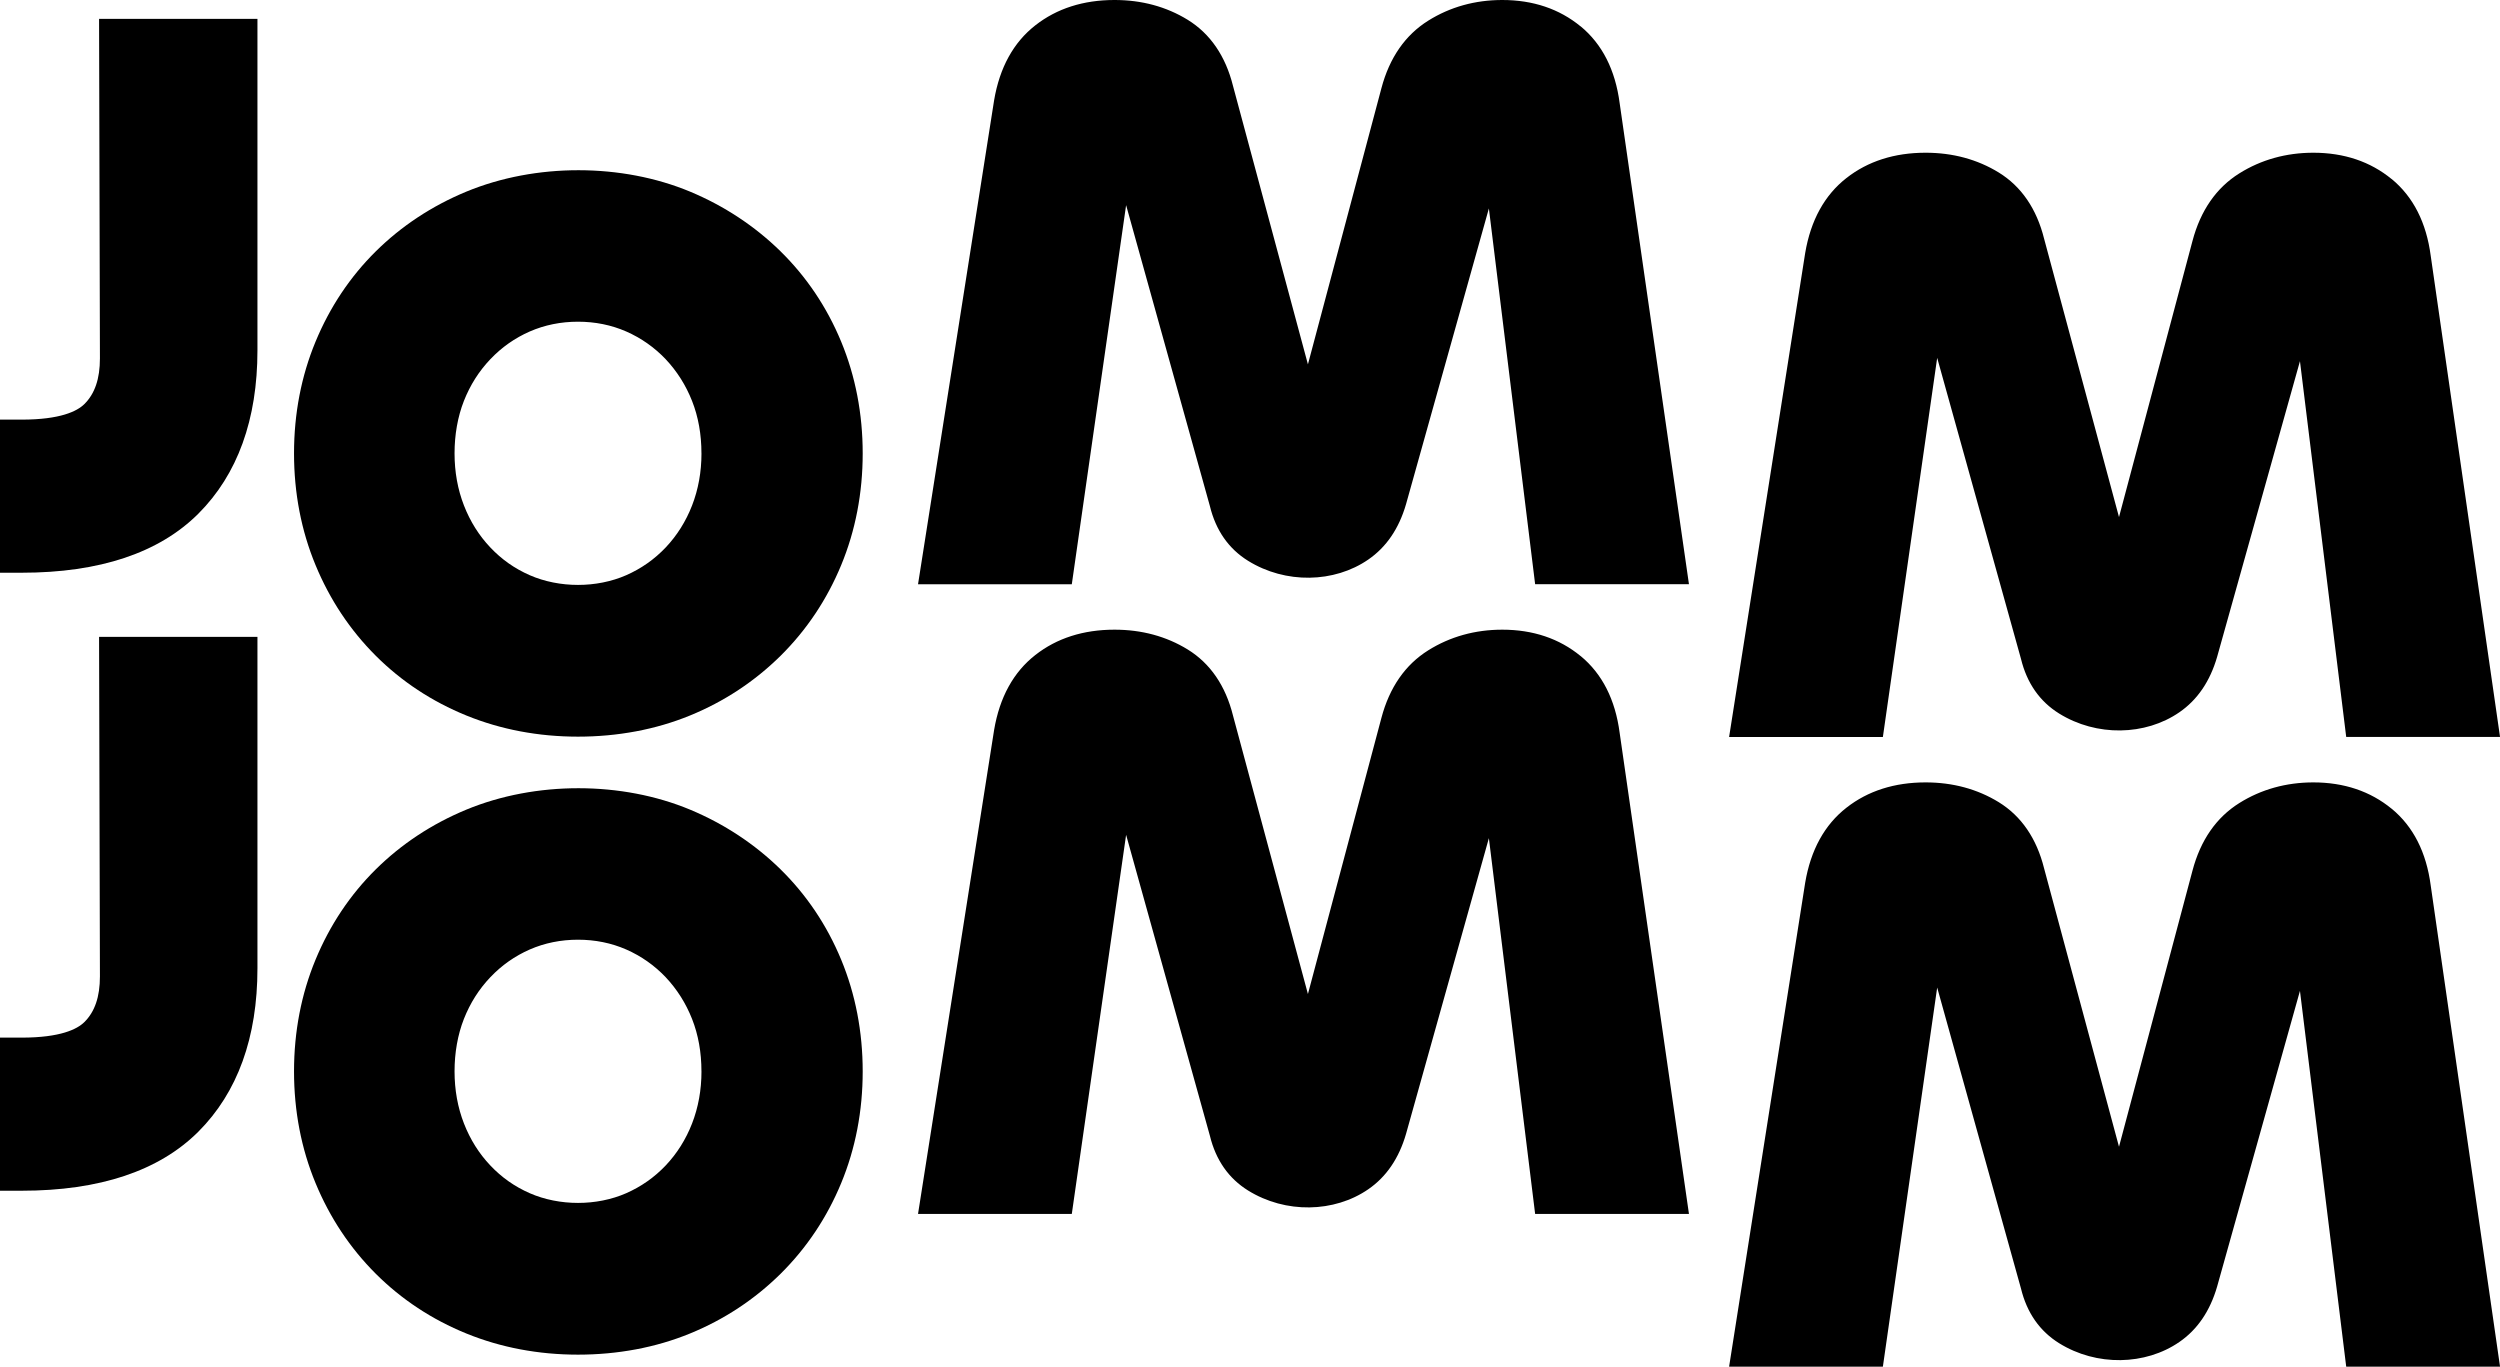
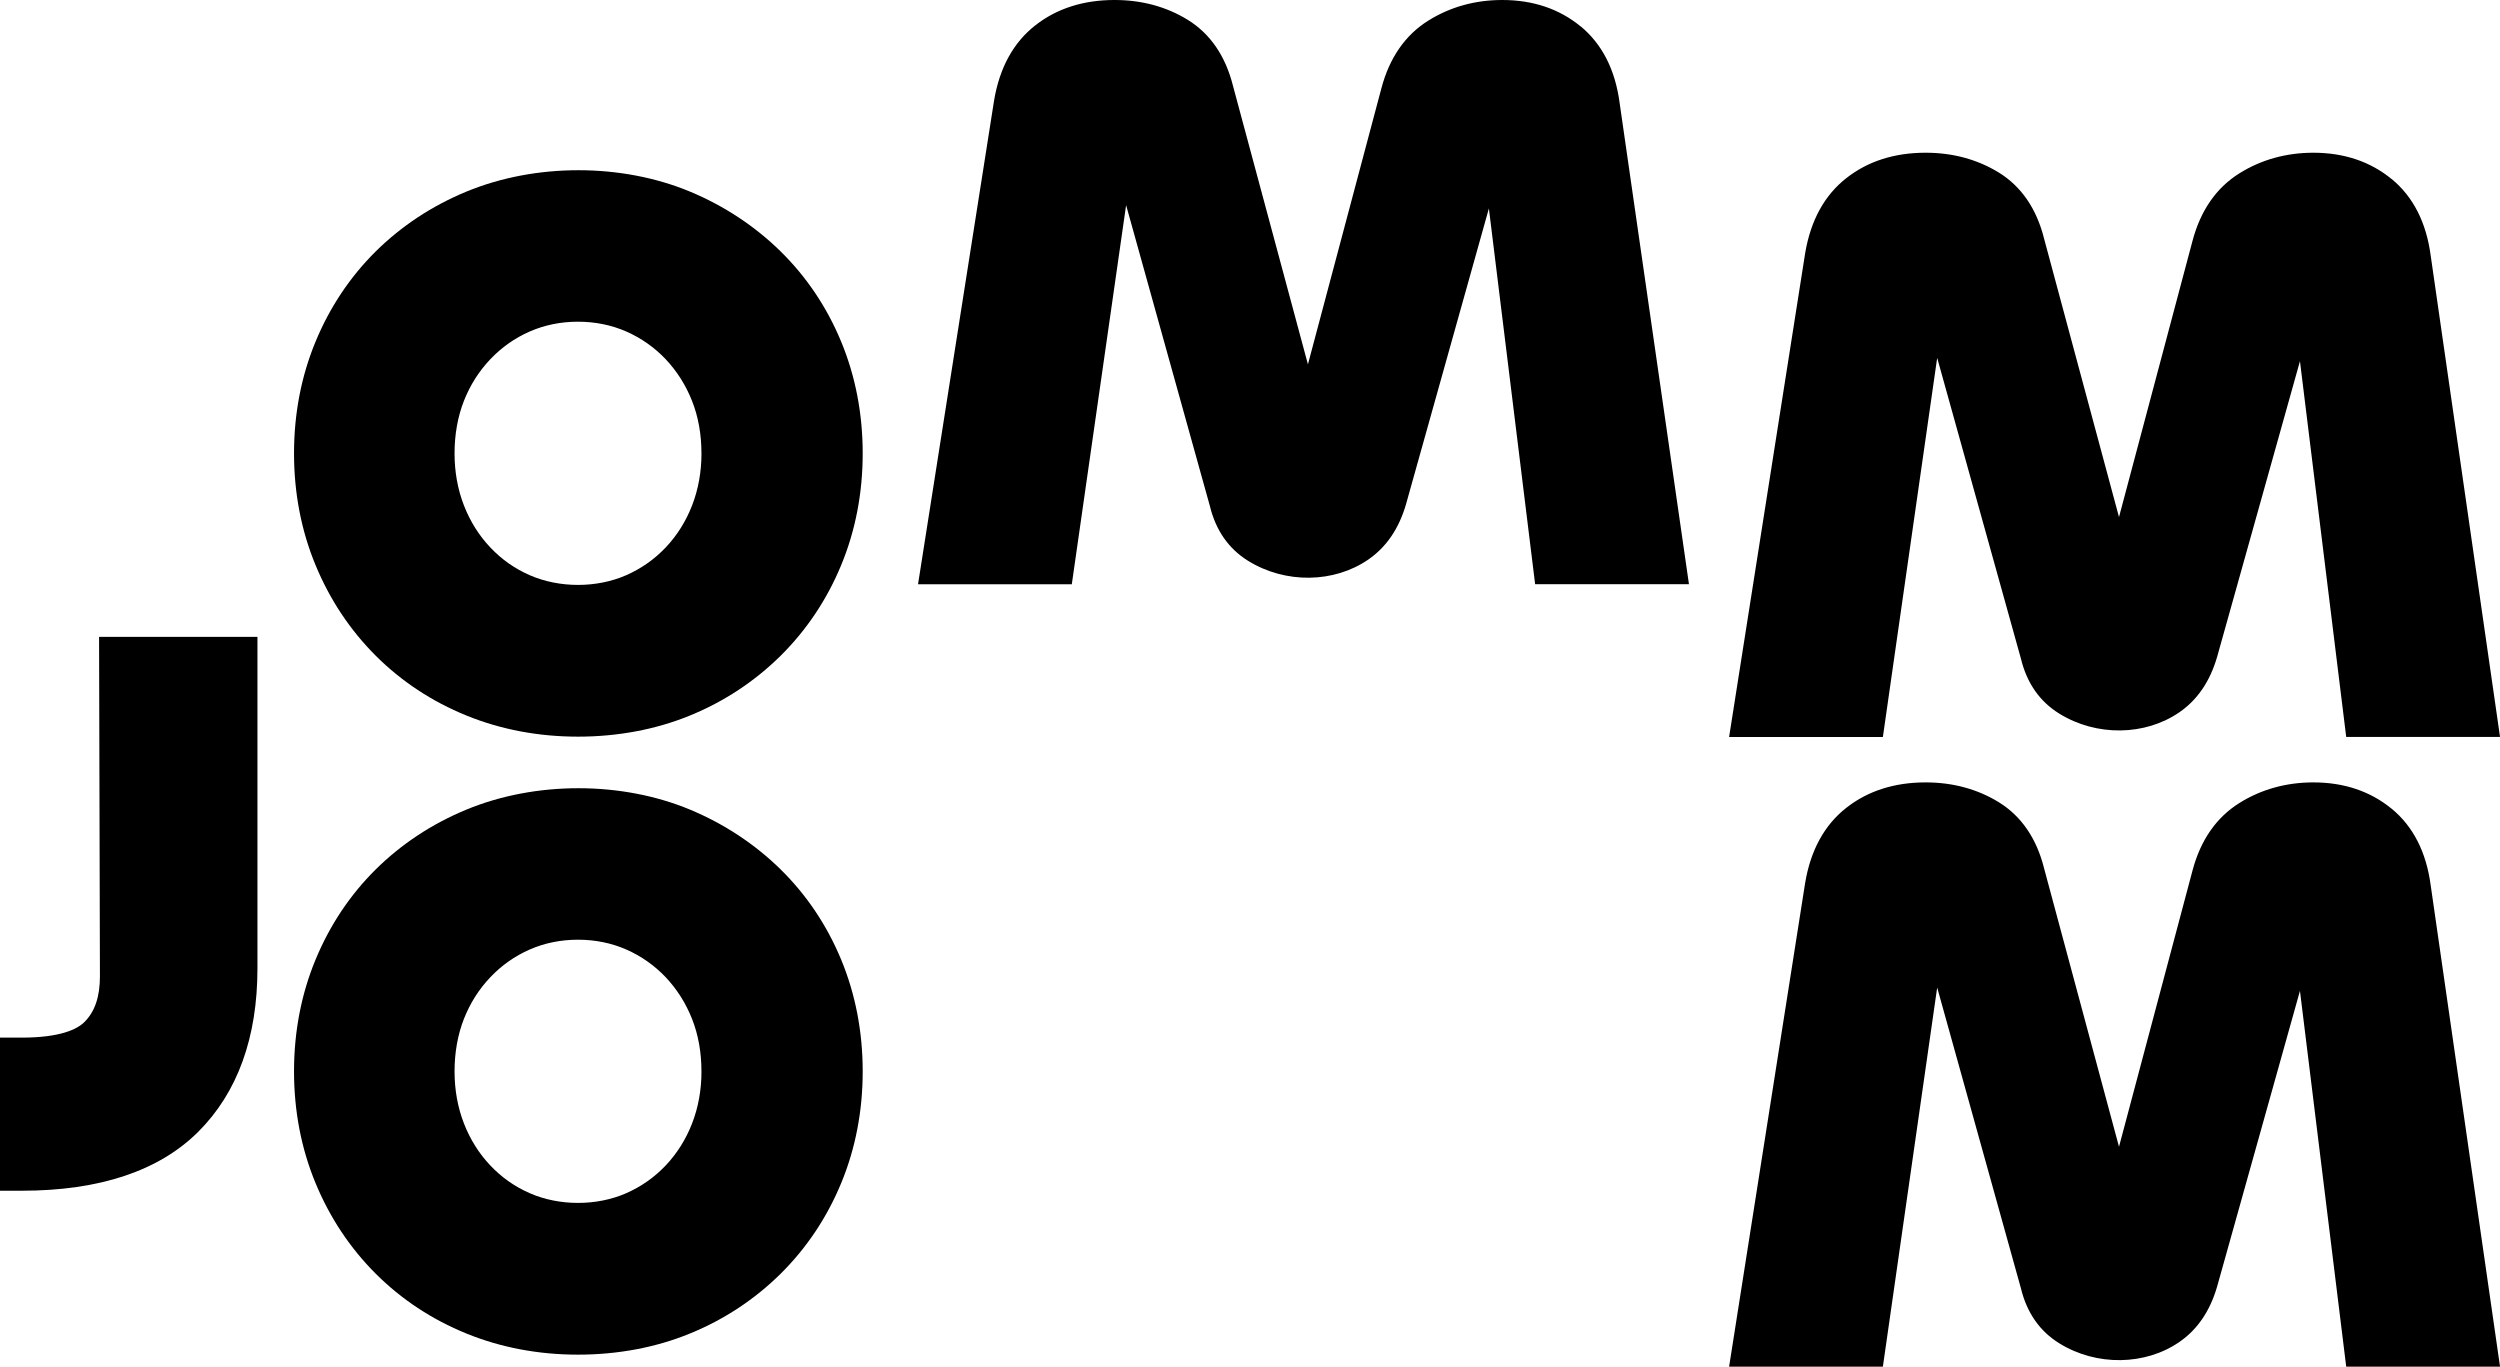
<svg xmlns="http://www.w3.org/2000/svg" id="Ebene_1" viewBox="0 0 1000 546.66">
-   <path d="M39.97,143.36c0,8.18-2.05,14.16-6.24,18.29-2.87,2.83-9.56,6.2-25.07,6.2H-1.22v61.24h9.88c31.22,0,54.99-7.95,70.69-23.63,15.68-15.68,23.63-37.67,23.63-65.36V7.54h-63.35l.34,135.82Z" />
  <path d="M312.19,100.5c-10.35-10.12-22.51-18.14-36.15-23.84-27.25-11.36-61.74-11.5-89.52,0-13.77,5.71-25.95,13.74-36.2,23.88-10.29,10.18-18.4,22.34-24.11,36.14-5.71,13.78-8.6,28.81-8.6,44.67s2.89,30.9,8.6,44.67c5.69,13.78,13.79,25.98,24.07,36.25,10.28,10.28,22.5,18.34,36.31,23.95,13.77,5.6,28.78,8.44,44.61,8.44s31.09-2.84,44.78-8.45c13.68-5.59,25.87-13.64,36.26-23.9,10.39-10.3,18.55-22.5,24.24-36.28,5.71-13.8,8.6-28.83,8.6-44.67s-2.89-30.86-8.6-44.67c-5.71-13.8-13.88-25.97-24.29-36.18ZM280.59,181.34c0,7.42-1.27,14.44-3.77,20.87-2.48,6.37-6.03,12.01-10.55,16.78-4.49,4.74-9.8,8.46-15.78,11.09-11.79,5.18-26.76,5.18-38.59,0-6.06-2.66-11.21-6.28-15.77-11.1-4.5-4.73-8.05-10.38-10.54-16.77-2.51-6.44-3.77-13.46-3.77-20.88s1.26-14.64,3.74-20.96c2.53-6.39,5.99-11.85,10.58-16.69,4.5-4.74,9.8-8.47,15.75-11.08,5.95-2.6,12.44-3.92,19.31-3.92s13.36,1.32,19.28,3.91c5.97,2.62,11.28,6.35,15.77,11.07,4.54,4.82,8.1,10.44,10.57,16.71,2.5,6.32,3.76,13.37,3.76,20.96Z" />
  <path d="M39.97,390.56c0,8.18-2.05,14.16-6.24,18.29-2.87,2.83-9.56,6.2-25.07,6.2H-1.22v61.24h9.88c31.22,0,54.99-7.95,70.69-23.63,15.68-15.68,23.63-37.67,23.63-65.36v-132.56h-63.35l.34,135.82Z" />
  <path d="M312.19,347.7c-10.35-10.12-22.51-18.14-36.15-23.84-27.25-11.36-61.74-11.5-89.52,0-13.77,5.71-25.95,13.74-36.2,23.88-10.29,10.18-18.4,22.34-24.11,36.14-5.71,13.78-8.6,28.81-8.6,44.67s2.89,30.9,8.6,44.67c5.69,13.78,13.79,25.98,24.07,36.25s22.5,18.34,36.31,23.95c13.77,5.6,28.78,8.44,44.61,8.44s31.09-2.84,44.78-8.45c13.68-5.59,25.87-13.64,36.26-23.9,10.39-10.3,18.55-22.5,24.24-36.28,5.71-13.8,8.6-28.83,8.6-44.67s-2.89-30.86-8.6-44.67c-5.71-13.8-13.88-25.97-24.29-36.18ZM280.59,428.54c0,7.42-1.27,14.44-3.77,20.87-2.48,6.37-6.03,12.01-10.55,16.78-4.49,4.74-9.8,8.46-15.78,11.09-11.79,5.18-26.76,5.18-38.59,0-6.06-2.66-11.21-6.28-15.77-11.1-4.5-4.73-8.05-10.38-10.54-16.77-2.51-6.44-3.77-13.46-3.77-20.88s1.26-14.64,3.74-20.96c2.53-6.39,5.99-11.85,10.58-16.69,4.5-4.74,9.8-8.47,15.75-11.08,5.95-2.6,12.44-3.92,19.31-3.92s13.36,1.32,19.28,3.91c5.97,2.62,11.28,6.35,15.77,11.07,4.54,4.82,8.1,10.44,10.57,16.71,2.5,6.32,3.76,13.37,3.76,20.96Z" />
  <path d="M632.24,10.55c-8.51-7-19.04-10.55-31.32-10.55-10.89,0-20.86,2.78-29.62,8.26-9.2,5.75-15.5,14.84-18.73,27.01l-29.4,110.47-29.96-111.34c-3-12.02-9.12-20.93-18.15-26.49-8.55-5.25-18.39-7.91-29.26-7.91-12.44,0-23.09,3.41-31.65,10.12-8.74,6.83-14.3,16.9-16.51,30.01l-30.43,193.57h61.51l21.72-151.64,33.52,120.39c2.36,9.7,7.5,17.05,15.24,21.86,14.99,9.32,34.5,8.92,48.13-.5,7.19-4.95,12.25-12.37,15.07-22.1l33.15-118.33,18.5,150.31h61.53l-27.72-192.43c-1.74-13.28-6.98-23.62-15.61-30.73Z" />
-   <path d="M632.24,262.42c-8.51-7-19.04-10.55-31.32-10.55-10.89,0-20.86,2.78-29.62,8.26-9.2,5.75-15.5,14.84-18.73,27.01l-29.4,110.47-29.96-111.34c-3-12.02-9.12-20.93-18.15-26.49-8.55-5.25-18.39-7.91-29.26-7.91-12.44,0-23.09,3.41-31.65,10.12-8.74,6.83-14.3,16.9-16.51,30.01l-30.43,193.57h61.51l21.72-151.64,33.52,120.39c2.36,9.7,7.5,17.05,15.25,21.87,15,9.33,34.51,8.9,48.12-.5,7.19-4.95,12.25-12.37,15.07-22.1l33.15-118.33,18.5,150.31h61.53l-27.72-192.43c-1.74-13.28-6.98-23.62-15.61-30.73Z" />
  <path d="M956.67,71.64c-8.51-7-19.04-10.55-31.32-10.55-10.89,0-20.86,2.78-29.62,8.26-9.2,5.75-15.5,14.84-18.73,27.01l-29.4,110.47-29.96-111.34c-3-12.02-9.12-20.93-18.15-26.49-8.55-5.25-18.39-7.91-29.26-7.91-12.44,0-23.09,3.41-31.65,10.12-8.74,6.83-14.3,16.9-16.51,30.01l-30.43,193.57h61.51l21.72-151.64,33.52,120.39c2.36,9.7,7.5,17.05,15.24,21.86,14.99,9.32,34.5,8.92,48.13-.5,7.19-4.95,12.25-12.37,15.07-22.1l33.15-118.33,18.5,150.31h61.53l-27.72-192.43c-1.74-13.28-6.98-23.62-15.61-30.73Z" />
  <path d="M956.67,323.51c-8.51-7-19.04-10.55-31.32-10.55-10.89,0-20.86,2.78-29.62,8.26-9.2,5.75-15.5,14.84-18.73,27.01l-29.4,110.47-29.96-111.34c-3-12.02-9.12-20.93-18.15-26.49-8.55-5.25-18.39-7.91-29.26-7.91-12.44,0-23.09,3.41-31.65,10.12-8.74,6.83-14.3,16.9-16.51,30.01l-30.43,193.57h61.51l21.72-151.64,33.52,120.39c2.36,9.7,7.5,17.05,15.25,21.87,15,9.33,34.51,8.9,48.12-.5,7.19-4.95,12.25-12.37,15.07-22.1l33.15-118.33,18.5,150.31h61.53l-27.72-192.43c-1.74-13.28-6.98-23.62-15.61-30.73Z" />
</svg>